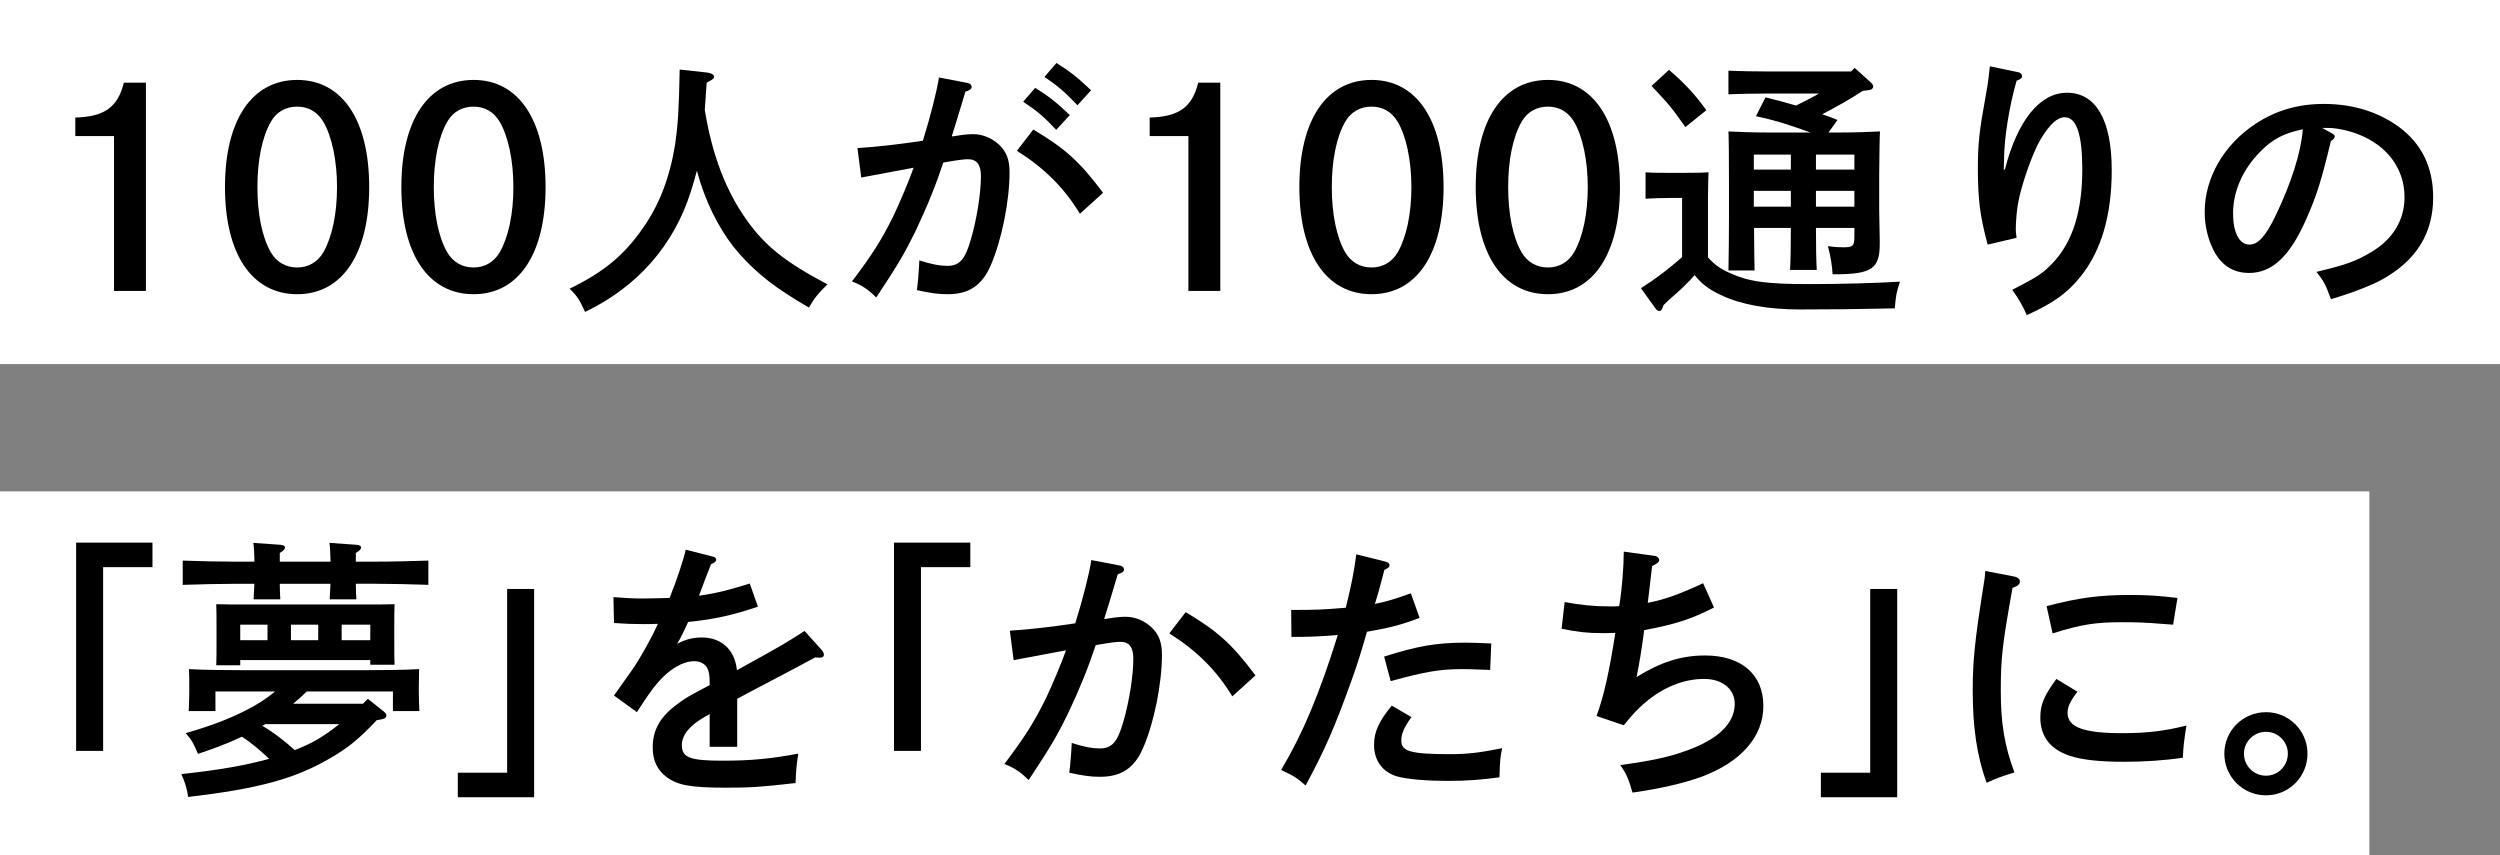
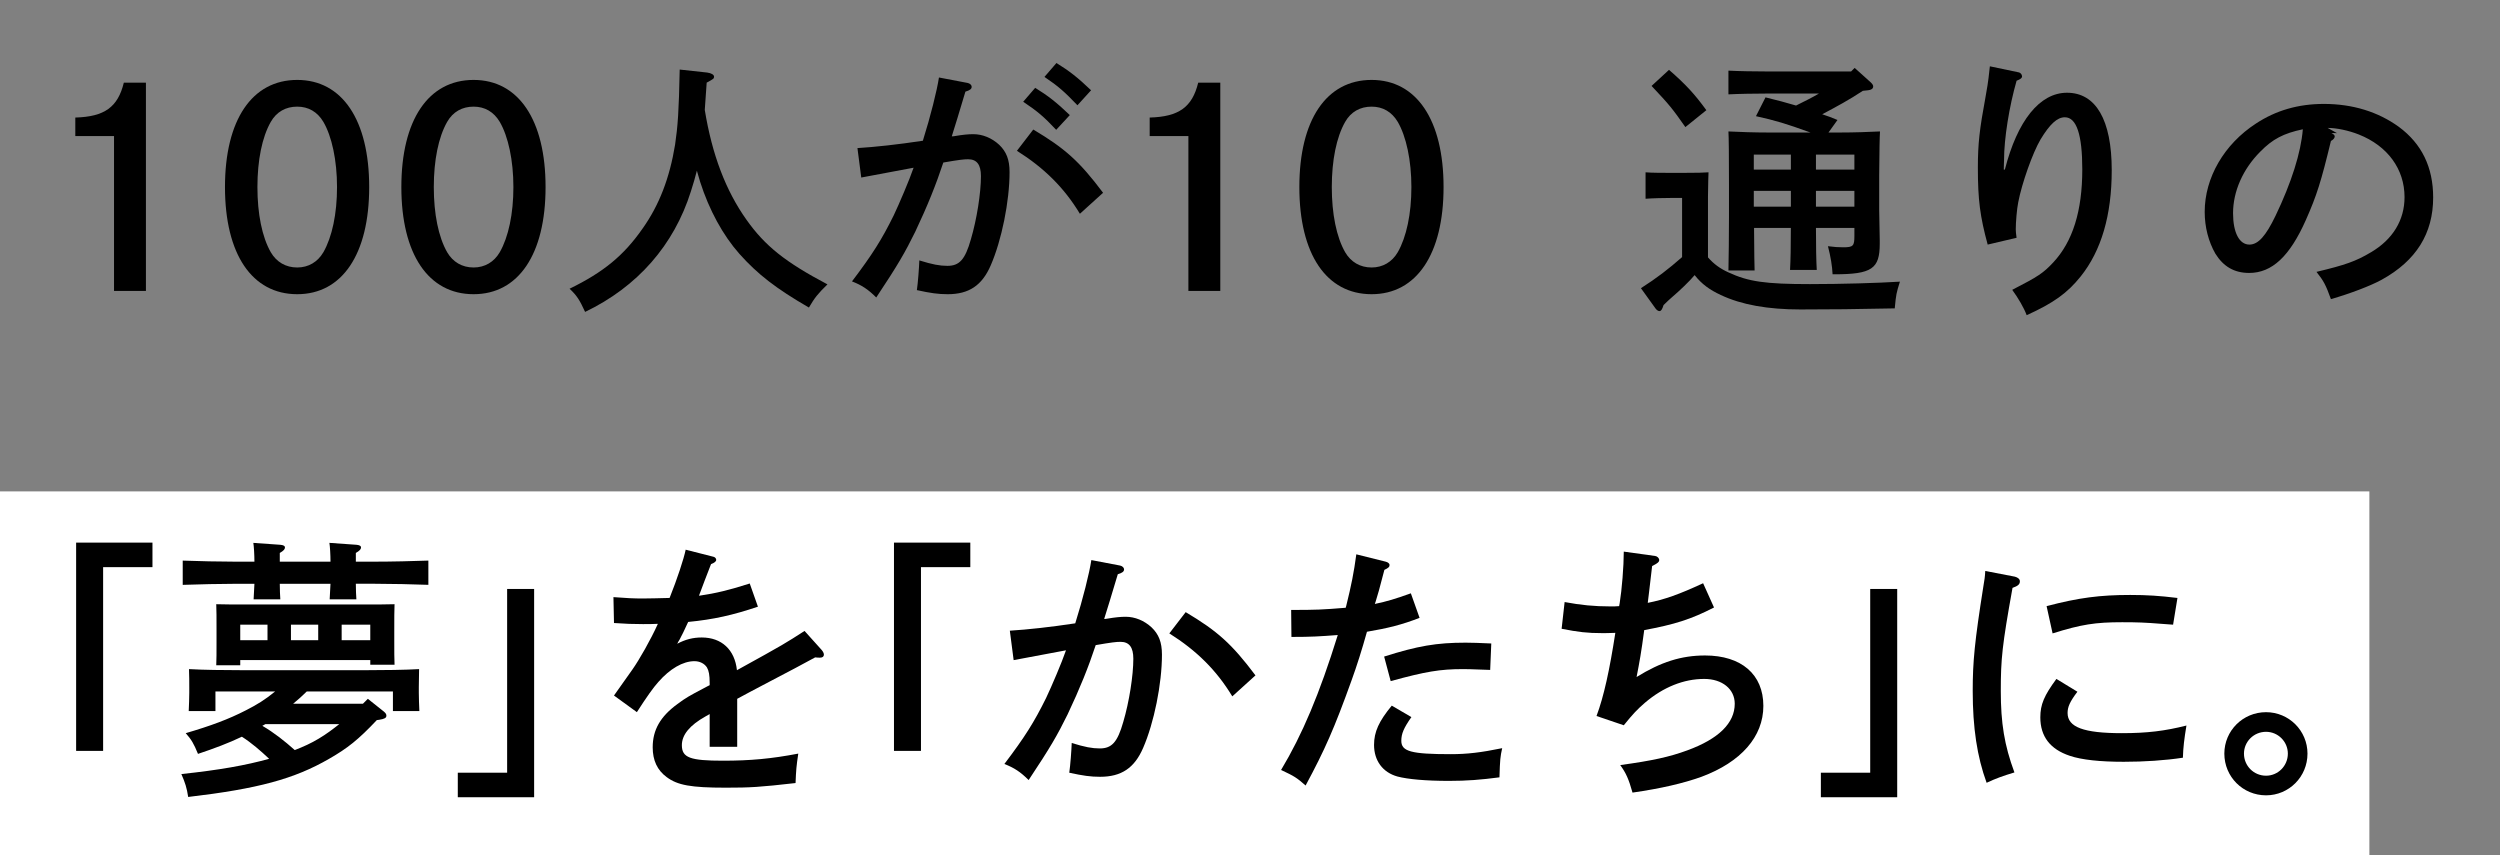
<svg xmlns="http://www.w3.org/2000/svg" id="b" viewBox="0 0 264.322 90.448">
  <rect x="0" y="0" width="264.322" height="90.448" fill="#808080" stroke="none" />
  <defs>
    <style>.d,.e{stroke-width:0px;}.e{fill:#fff;}</style>
  </defs>
  <g id="c">
-     <rect class="e" width="264.322" height="38.493" />
    <rect class="e" y="51.955" width="250.511" height="38.493" />
    <path class="d" d="M7.963,12.428c3.084-.086,4.497-1.095,5.13-3.689h2.335v22.021h-3.373V14.388h-4.093v-1.96Z" />
    <path class="d" d="M39.034,19.778c0,7.091-2.854,11.328-7.609,11.328-4.785,0-7.638-4.237-7.638-11.328s2.854-11.328,7.638-11.328c4.756,0,7.609,4.237,7.609,11.328ZM28.629,12.889c-.922,1.614-1.412,4.064-1.412,6.889s.49,5.275,1.412,6.889c.605,1.038,1.585,1.614,2.796,1.614,1.182,0,2.162-.577,2.767-1.614.922-1.614,1.441-4.064,1.441-6.889s-.548-5.361-1.441-6.889c-.634-1.066-1.585-1.614-2.767-1.614-1.21,0-2.19.548-2.796,1.614Z" />
    <path class="d" d="M57.682,19.778c0,7.091-2.854,11.328-7.609,11.328-4.785,0-7.638-4.237-7.638-11.328s2.854-11.328,7.638-11.328c4.756,0,7.609,4.237,7.609,11.328ZM47.277,12.889c-.922,1.614-1.412,4.064-1.412,6.889s.49,5.275,1.412,6.889c.605,1.038,1.585,1.614,2.796,1.614,1.182,0,2.162-.577,2.767-1.614.922-1.614,1.441-4.064,1.441-6.889s-.548-5.361-1.441-6.889c-.634-1.066-1.585-1.614-2.767-1.614-1.21,0-2.19.548-2.796,1.614Z" />
    <path class="d" d="M74.775,7.672c.432.058.72.23.72.432s-.029.23-.778.634c-.086,1.095-.145,2.018-.202,2.882.778,4.756,2.22,8.532,4.41,11.616,1.96,2.767,4.093,4.468,8.561,6.831-1.009.98-1.354,1.413-1.96,2.45-3.487-2.018-5.419-3.517-7.35-5.678-1.758-1.989-3.199-4.641-4.15-7.61-.115-.404-.23-.778-.346-1.182-.173.692-.375,1.384-.634,2.191-1.787,5.678-5.649,10.088-11.184,12.74-.577-1.268-.894-1.758-1.643-2.45,3.603-1.758,5.736-3.517,7.725-6.37,1.758-2.479,2.854-5.333,3.43-8.849.288-1.96.403-3.516.49-7.955l2.911.317Z" />
    <path class="d" d="M102.301,8.767c.26.058.433.231.433.404,0,.231-.173.375-.663.519q-.98,3.286-1.441,4.727c.116,0,.145,0,.317-.029.836-.144,1.441-.202,1.96-.202.98,0,1.96.404,2.738,1.124.75.721,1.095,1.557,1.095,2.883,0,3.084-.836,7.206-1.989,9.858-.922,2.133-2.306,3.055-4.554,3.055-1.009,0-1.816-.115-3.257-.432.116-.778.231-2.335.26-3.142,1.383.432,2.162.576,2.969.576,1.268,0,1.874-.663,2.479-2.796.634-2.133,1.066-4.929,1.066-6.687,0-1.211-.433-1.787-1.355-1.787-.461,0-.951.058-2.623.346-.749,2.277-1.671,4.583-2.969,7.321-1.095,2.219-1.787,3.43-4.122,6.947-.865-.865-1.528-1.297-2.565-1.701,2.162-2.854,3.142-4.41,4.41-6.975.576-1.211,1.672-3.776,2.104-5.044-1.701.317-3.574.663-5.534,1.038l-.403-3.113c1.874-.115,4.266-.375,6.917-.778.807-2.565,1.499-5.333,1.701-6.687l3.026.576ZM109.247,13.696c3.343,1.989,4.871,3.344,7.379,6.687l-2.45,2.219c-1.672-2.767-3.776-4.842-6.658-6.658l1.729-2.248ZM109.449,9.286c1.354.836,2.248,1.528,3.661,2.883l-1.441,1.556c-1.326-1.412-1.989-1.96-3.487-2.969l1.268-1.47ZM111.697,6.663c1.355.836,2.249,1.528,3.661,2.882l-1.441,1.585c-1.355-1.412-1.989-1.989-3.488-2.998l1.268-1.47Z" />
    <path class="d" d="M121.555,12.428c3.084-.086,4.497-1.095,5.13-3.689h2.335v22.021h-3.373V14.388h-4.093v-1.96Z" />
    <path class="d" d="M152.626,19.778c0,7.091-2.854,11.328-7.609,11.328-4.785,0-7.638-4.237-7.638-11.328s2.854-11.328,7.638-11.328c4.756,0,7.609,4.237,7.609,11.328ZM142.221,12.889c-.922,1.614-1.412,4.064-1.412,6.889s.49,5.275,1.412,6.889c.605,1.038,1.585,1.614,2.796,1.614,1.182,0,2.162-.577,2.767-1.614.922-1.614,1.441-4.064,1.441-6.889s-.548-5.361-1.441-6.889c-.634-1.066-1.585-1.614-2.767-1.614-1.21,0-2.19.548-2.796,1.614Z" />
-     <path class="d" d="M171.274,19.778c0,7.091-2.854,11.328-7.609,11.328-4.785,0-7.638-4.237-7.638-11.328s2.854-11.328,7.638-11.328c4.756,0,7.609,4.237,7.609,11.328ZM160.869,12.889c-.922,1.614-1.412,4.064-1.412,6.889s.49,5.275,1.412,6.889c.605,1.038,1.585,1.614,2.796,1.614,1.182,0,2.162-.577,2.767-1.614.922-1.614,1.441-4.064,1.441-6.889s-.548-5.361-1.441-6.889c-.634-1.066-1.585-1.614-2.767-1.614-1.21,0-2.19.548-2.796,1.614Z" />
    <path class="d" d="M180.584,27.214c.605.692,1.269,1.182,2.162,1.585,2.104.98,3.891,1.239,8.618,1.239,3.286,0,7.206-.115,9.512-.259-.375,1.21-.403,1.297-.547,2.825-4.324.086-6.572.115-9.973.115-3.43,0-6.226-.49-8.417-1.528-1.182-.548-2.018-1.153-2.767-2.104-.519.634-1.614,1.672-2.393,2.335-.202.173-.519.461-.894.836-.144.461-.259.634-.432.634-.144,0-.289-.115-.404-.26l-1.556-2.162c1.671-1.066,2.911-2.018,4.352-3.286v-6.255h-1.153c-.75,0-2.018.029-2.709.086v-2.796c.663.058,1.874.058,2.709.058h1.297q2.047,0,2.652-.058-.029.519-.058,2.565v6.428ZM176.462,7.384c1.787,1.557,2.709,2.565,3.949,4.266l-2.219,1.787c-1.355-1.931-1.643-2.306-3.574-4.352l1.845-1.701ZM191.998,24.102c0,1.931.029,3.516.086,4.439h-2.825c.058-1.009.086-2.421.086-4.439h-3.891c.029,3.315.029,3.488.058,4.496h-2.767c.029-1.239.058-3.805.058-5.621v-3.459q0-4.698-.058-5.621c1.124.058,2.767.115,4.323.115h4.353c-2.623-.951-3.689-1.268-5.765-1.729l1.009-1.989c1.21.288,2.248.576,3.228.865.807-.404,1.643-.807,2.421-1.268h-5.534c-1.182,0-2.969.029-4.035.086v-2.508c1.066.058,2.854.086,4.035.086h8.936l.375-.375,1.729,1.556c.173.173.23.288.23.404,0,.231-.202.375-.547.404l-.548.058c-1.384.922-2.825,1.701-4.295,2.479.548.173,1.066.375,1.614.605l-.951,1.326h1.153c1.528,0,3.171-.058,4.295-.115q-.058.778-.086,4.67v3.632c0,.577.029,2.133.058,3.199v.375c0,2.652-.836,3.228-4.813,3.228h-.173q-.058-1.297-.49-2.969c.692.086,1.066.115,1.614.115,1.066,0,1.182-.144,1.182-1.211v-.836h-4.064ZM189.347,16.348h-3.92v1.585h3.92v-1.585ZM189.347,20.181h-3.92v1.672h3.92v-1.672ZM196.062,17.933v-1.585h-4.064v1.585h4.064ZM191.998,21.853h4.064v-1.672h-4.064v1.672Z" />
    <path class="d" d="M213.414,7.643c.202.029.375.23.375.432,0,.173-.144.288-.577.461-.778,2.709-1.326,6.111-1.326,8.388,0,.317-.029.432-.029,1.009h.115c1.326-5.188,3.689-8.128,6.572-8.128,3.055,0,4.727,2.882,4.727,8.186,0,4.756-1.095,8.503-3.286,11.241-1.413,1.758-2.854,2.796-5.707,4.093-.289-.778-.894-1.816-1.528-2.681,2.796-1.441,3.257-1.758,4.324-2.882,2.075-2.219,3.084-5.448,3.084-9.858,0-3.661-.605-5.505-1.845-5.505-.807,0-1.585.721-2.565,2.335-.836,1.412-1.989,4.669-2.363,6.658-.145.692-.26,2.133-.26,2.854,0,.202.029.519.086.894l-3.055.72c-.807-2.969-1.038-4.727-1.038-8.128,0-2.537.173-4.035.807-7.465.202-1.095.259-1.557.317-1.989.086-.749.144-1.182.144-1.268l3.027.634Z" />
-     <path class="d" d="M246.503,14.071c.23.115.346.23.346.346,0,.173-.145.346-.404.49-1.038,4.295-1.499,5.765-2.652,8.359-1.701,3.833-3.574,5.592-5.995,5.592-1.585,0-2.738-.692-3.574-2.047-.721-1.268-1.124-2.796-1.124-4.41,0-3.603,2.046-7.148,5.419-9.339,2.104-1.384,4.467-2.075,7.177-2.075,3.056,0,5.736.836,7.927,2.421,2.421,1.787,3.632,4.266,3.632,7.466,0,3.805-1.787,6.687-5.448,8.705-1.153.634-3.344,1.47-5.361,2.047-.547-1.499-.75-1.902-1.527-2.882,3.026-.721,4.179-1.124,5.765-2.075,2.306-1.355,3.545-3.401,3.545-5.823,0-2.969-1.787-5.419-4.843-6.629-1.095-.432-2.363-.692-3.286-.692h-.577l.98.548ZM238.98,16.031c-1.845,1.845-2.882,4.208-2.882,6.514,0,2.047.663,3.315,1.729,3.315.922,0,1.729-.894,2.767-3.055,1.672-3.488,2.681-6.658,2.882-9.137-2.046.432-3.2,1.038-4.497,2.364Z" />
+     <path class="d" d="M246.503,14.071c.23.115.346.23.346.346,0,.173-.145.346-.404.49-1.038,4.295-1.499,5.765-2.652,8.359-1.701,3.833-3.574,5.592-5.995,5.592-1.585,0-2.738-.692-3.574-2.047-.721-1.268-1.124-2.796-1.124-4.41,0-3.603,2.046-7.148,5.419-9.339,2.104-1.384,4.467-2.075,7.177-2.075,3.056,0,5.736.836,7.927,2.421,2.421,1.787,3.632,4.266,3.632,7.466,0,3.805-1.787,6.687-5.448,8.705-1.153.634-3.344,1.47-5.361,2.047-.547-1.499-.75-1.902-1.527-2.882,3.026-.721,4.179-1.124,5.765-2.075,2.306-1.355,3.545-3.401,3.545-5.823,0-2.969-1.787-5.419-4.843-6.629-1.095-.432-2.363-.692-3.286-.692l.98.548ZM238.98,16.031c-1.845,1.845-2.882,4.208-2.882,6.514,0,2.047.663,3.315,1.729,3.315.922,0,1.729-.894,2.767-3.055,1.672-3.488,2.681-6.658,2.882-9.137-2.046.432-3.2,1.038-4.497,2.364Z" />
    <path class="d" d="M16.12,57.37v2.594h-5.217v19.427h-2.854v-22.021h8.07Z" />
    <path class="d" d="M39.842,76.134c-1.96,2.075-3.084,2.969-5.044,4.093-3.689,2.133-7.523,3.17-14.902,4.035-.144-.951-.317-1.499-.721-2.421,4.036-.432,6.803-.922,9.281-1.614-.922-.865-1.845-1.672-2.882-2.335-1.383.663-2.911,1.239-4.641,1.816-.461-1.124-.691-1.499-1.297-2.19,2.652-.778,4.525-1.47,6.37-2.421,1.182-.605,1.989-1.095,3.084-1.989h-6.312v2.075h-2.825c.029-.663.058-1.384.058-1.931v-.605c0-.576,0-1.153-.029-1.902,1.47.086,3.747.115,5.708.115h12.942c1.96,0,4.208-.029,5.678-.115,0,.634-.029,1.528-.029,1.902v.605c0,.548.029,1.268.058,1.931h-2.796v-2.075h-9.108c-.461.461-.951.894-1.441,1.297h7.379l.519-.519,1.701,1.355c.202.173.259.288.259.432,0,.23-.202.346-.778.432l-.23.029ZM37.622,61.722c0,.548.029,1.297.058,1.643h-2.825c.029-.375.058-1.124.087-1.643h-5.361c0,.548.029,1.297.058,1.643h-2.825c.029-.375.058-1.124.086-1.643h-1.845c-1.585,0-4.18.058-5.736.115v-2.565c1.47.058,4.093.115,5.736.115h1.845c0-.72-.058-1.672-.115-1.989l2.854.202c.317.029.49.115.49.288s-.144.346-.547.576v.922h5.361c0-.72-.058-1.672-.116-1.989l2.854.202c.317.029.49.115.49.288s-.144.346-.548.576v.922h1.932c1.815,0,4.266-.058,5.736-.115v2.565c-1.528-.058-3.978-.115-5.736-.115h-1.932ZM25.401,70.34h-2.537c.029-.519.029-1.441.029-2.364v-1.355c0-1.355,0-2.075-.029-2.738.98.029,1.874.029,3.142.029h12.567c1.269,0,2.133,0,3.142-.029-.029.605-.029,1.528-.029,2.94v.893c0,1.095,0,2.018.029,2.565h-2.565v-.49h-13.749v.548ZM25.401,66.046v1.643h2.882v-1.643h-2.882ZM28.053,76.566c-.086.058-.202.115-.317.173,1.239.721,2.363,1.614,3.43,2.565.894-.346,1.729-.721,2.537-1.211.778-.461,1.47-.98,2.162-1.528h-7.812ZM30.762,66.046v1.643h2.882v-1.643h-2.882ZM36.123,67.688h3.026v-1.643h-3.026v1.643Z" />
    <path class="d" d="M48.402,84.291v-2.594h5.217v-19.427h2.854v22.021h-8.071Z" />
    <path class="d" d="M80.137,64.143c-2.652.894-4.698,1.355-7.379,1.614q-.577,1.268-.894,1.845c-.144.231-.173.288-.26.461.865-.461,1.672-.663,2.594-.663,2.104,0,3.488,1.297,3.718,3.459,5.073-2.796,5.131-2.854,7.148-4.151l1.816,2.018c.144.173.23.346.23.49,0,.202-.144.317-.403.317-.144,0-.317,0-.519-.029q-1.729.951-5.102,2.709c-1.038.548-2.738,1.441-3.142,1.672v5.073h-2.911v-3.459q-.173.115-.461.26c-1.643.922-2.479,1.931-2.479,3.026,0,1.326.865,1.643,4.353,1.643,2.854,0,5.102-.202,7.955-.75-.202,1.355-.23,1.729-.288,3.113-3.805.432-4.785.49-7.379.49-3.689,0-5.102-.259-6.255-1.124-.98-.721-1.47-1.758-1.47-3.142,0-1.845.807-3.257,2.623-4.583.894-.663,1.211-.836,2.738-1.643.346-.173.577-.317.663-.346v-.231c0-.836-.086-1.297-.288-1.643-.259-.404-.75-.663-1.326-.663-1.21,0-2.594.807-3.805,2.191-.547.605-1.239,1.585-2.277,3.199l-2.421-1.758q.433-.634,1.96-2.767c.692-.98,1.931-3.142,2.681-4.813-.576.029-1.009.029-1.585.029-1.124,0-1.758-.029-3.055-.115l-.058-2.738c1.441.115,2.19.144,3.113.144.375,0,1.989-.029,2.825-.058.807-2.018,1.499-4.122,1.7-5.102l2.94.749c.144.029.288.173.288.317,0,.173-.173.317-.548.461q-.259.634-.691,1.787-.26.663-.433,1.153c-.086.202-.086.231-.144.404,1.787-.259,3.315-.634,5.361-1.297l.865,2.45Z" />
    <path class="d" d="M102.59,57.37v2.594h-5.217v19.427h-2.854v-22.021h8.07Z" />
    <path class="d" d="M118.413,59.791c.26.058.433.231.433.404,0,.231-.173.375-.663.519q-.98,3.286-1.441,4.727c.116,0,.145,0,.317-.029.836-.144,1.441-.202,1.96-.202.98,0,1.96.404,2.738,1.124.75.72,1.095,1.556,1.095,2.882,0,3.084-.836,7.206-1.989,9.858-.922,2.133-2.306,3.055-4.554,3.055-1.009,0-1.816-.115-3.257-.432.116-.778.231-2.335.26-3.142,1.383.432,2.162.576,2.969.576,1.268,0,1.874-.663,2.479-2.796.634-2.133,1.066-4.929,1.066-6.687,0-1.211-.433-1.787-1.355-1.787-.461,0-.951.058-2.623.346-.75,2.277-1.672,4.583-2.969,7.321-1.095,2.219-1.787,3.43-4.122,6.947-.865-.865-1.528-1.297-2.565-1.7,2.162-2.854,3.142-4.41,4.41-6.975.576-1.211,1.672-3.776,2.104-5.044-1.701.317-3.574.663-5.534,1.038l-.403-3.113c1.874-.115,4.266-.375,6.917-.778.807-2.565,1.499-5.333,1.701-6.687l3.026.576ZM125.36,64.72c3.343,1.989,4.871,3.344,7.379,6.687l-2.45,2.219c-1.672-2.767-3.776-4.842-6.658-6.658l1.729-2.248Z" />
    <path class="d" d="M145.363,63.855c1.355-.288,2.104-.519,3.805-1.124l.922,2.594c-1.845.721-3.343,1.095-5.563,1.47q-.807,2.883-1.614,5.102c-1.845,5.131-2.825,7.35-4.872,11.155-.951-.836-1.182-.98-2.594-1.643,2.248-3.747,4.064-8.042,5.995-14.268-1.902.144-2.767.202-4.9.202l-.029-2.854c2.652,0,3.286-.029,5.765-.231l.058-.202c.548-2.219.807-3.517,1.066-5.448l3.113.778c.23.058.403.202.403.346,0,.202-.115.317-.548.519-.605,2.306-.634,2.421-.922,3.344l-.086.259ZM149.225,75.817c-.807,1.153-1.066,1.758-1.066,2.508,0,1.124,1.038,1.412,5.217,1.412,1.758,0,3.199-.173,5.448-.634-.202.922-.23,1.182-.288,3.084-1.989.259-3.43.375-5.333.375-2.45,0-4.353-.173-5.448-.461-1.557-.432-2.479-1.672-2.479-3.344,0-1.384.519-2.508,1.874-4.151l2.075,1.211ZM146.343,69.418c3.545-1.124,5.534-1.47,8.619-1.47.605,0,1.527.029,2.709.086l-.116,2.796c-2.219-.086-2.507-.086-2.882-.086-2.421,0-3.949.26-7.638,1.268l-.692-2.594Z" />
    <path class="d" d="M174.994,58.782c.23.029.433.231.433.432s-.173.346-.75.634c-.346,3.027-.375,3.142-.461,3.891,1.758-.346,3.315-.894,5.852-2.075l1.153,2.565c-2.479,1.268-4.151,1.787-7.379,2.392-.317,2.392-.49,3.315-.807,4.958,2.565-1.585,4.727-2.277,7.235-2.277,3.833,0,6.168,1.989,6.168,5.333,0,3.257-2.364,5.938-6.543,7.494-1.931.692-4.294,1.239-7.292,1.672-.404-1.441-.692-2.075-1.297-2.911,3.373-.461,5.217-.865,7.091-1.556,3.314-1.211,5.015-2.883,5.015-4.929,0-1.556-1.326-2.623-3.228-2.623-2.162,0-4.324.865-6.255,2.508-.807.692-1.297,1.21-2.248,2.392l-2.883-.98c.778-2.075,1.384-4.871,1.989-8.791-.75.029-1.067.029-1.384.029-1.585,0-2.537-.115-4.295-.461l.317-2.825c1.701.317,3.113.461,4.842.461.375,0,.577,0,.922-.029q.029-.115.058-.317c.23-1.412.433-3.891.433-5.448l3.314.461Z" />
    <path class="d" d="M192.518,84.291v-2.594h5.217v-19.427h2.854v22.021h-8.071Z" />
    <path class="d" d="M213.04,60.973c.317.086.519.259.519.49,0,.317-.202.49-.778.692-1.095,6.082-1.239,7.494-1.239,10.896s.375,5.736,1.441,8.618c-1.239.375-1.96.634-2.94,1.095-1.009-2.767-1.47-5.823-1.47-9.714,0-3.113.202-5.188,1.124-11.04.115-.692.173-1.009.202-1.643l3.142.605ZM219.641,73.136c-.807,1.067-1.038,1.614-1.038,2.248,0,1.499,1.7,2.133,5.736,2.133,2.681,0,4.554-.231,6.831-.807-.23,1.384-.346,2.335-.375,3.401-1.874.288-4.093.432-6.255.432-2.479,0-4.439-.202-5.707-.634-2.075-.692-3.113-2.047-3.113-4.064,0-1.355.404-2.306,1.701-4.064l2.22,1.355ZM216.384,64.086c3.401-.894,5.649-1.182,8.849-1.182,1.787,0,3.084.086,4.986.317l-.461,2.825c-.519-.029-.922-.058-1.182-.086-1.787-.144-2.623-.173-4.208-.173-2.825,0-4.324.231-7.35,1.182l-.634-2.882Z" />
    <path class="d" d="M243.968,79.679c0,2.45-1.96,4.41-4.381,4.41-2.45,0-4.41-1.96-4.41-4.41,0-2.421,1.96-4.381,4.41-4.381,2.421,0,4.381,1.96,4.381,4.381ZM237.252,79.679c0,1.297,1.038,2.335,2.334,2.335,1.268,0,2.306-1.038,2.306-2.335,0-1.268-1.038-2.306-2.306-2.306-1.297,0-2.334,1.038-2.334,2.306Z" />
  </g>
</svg>